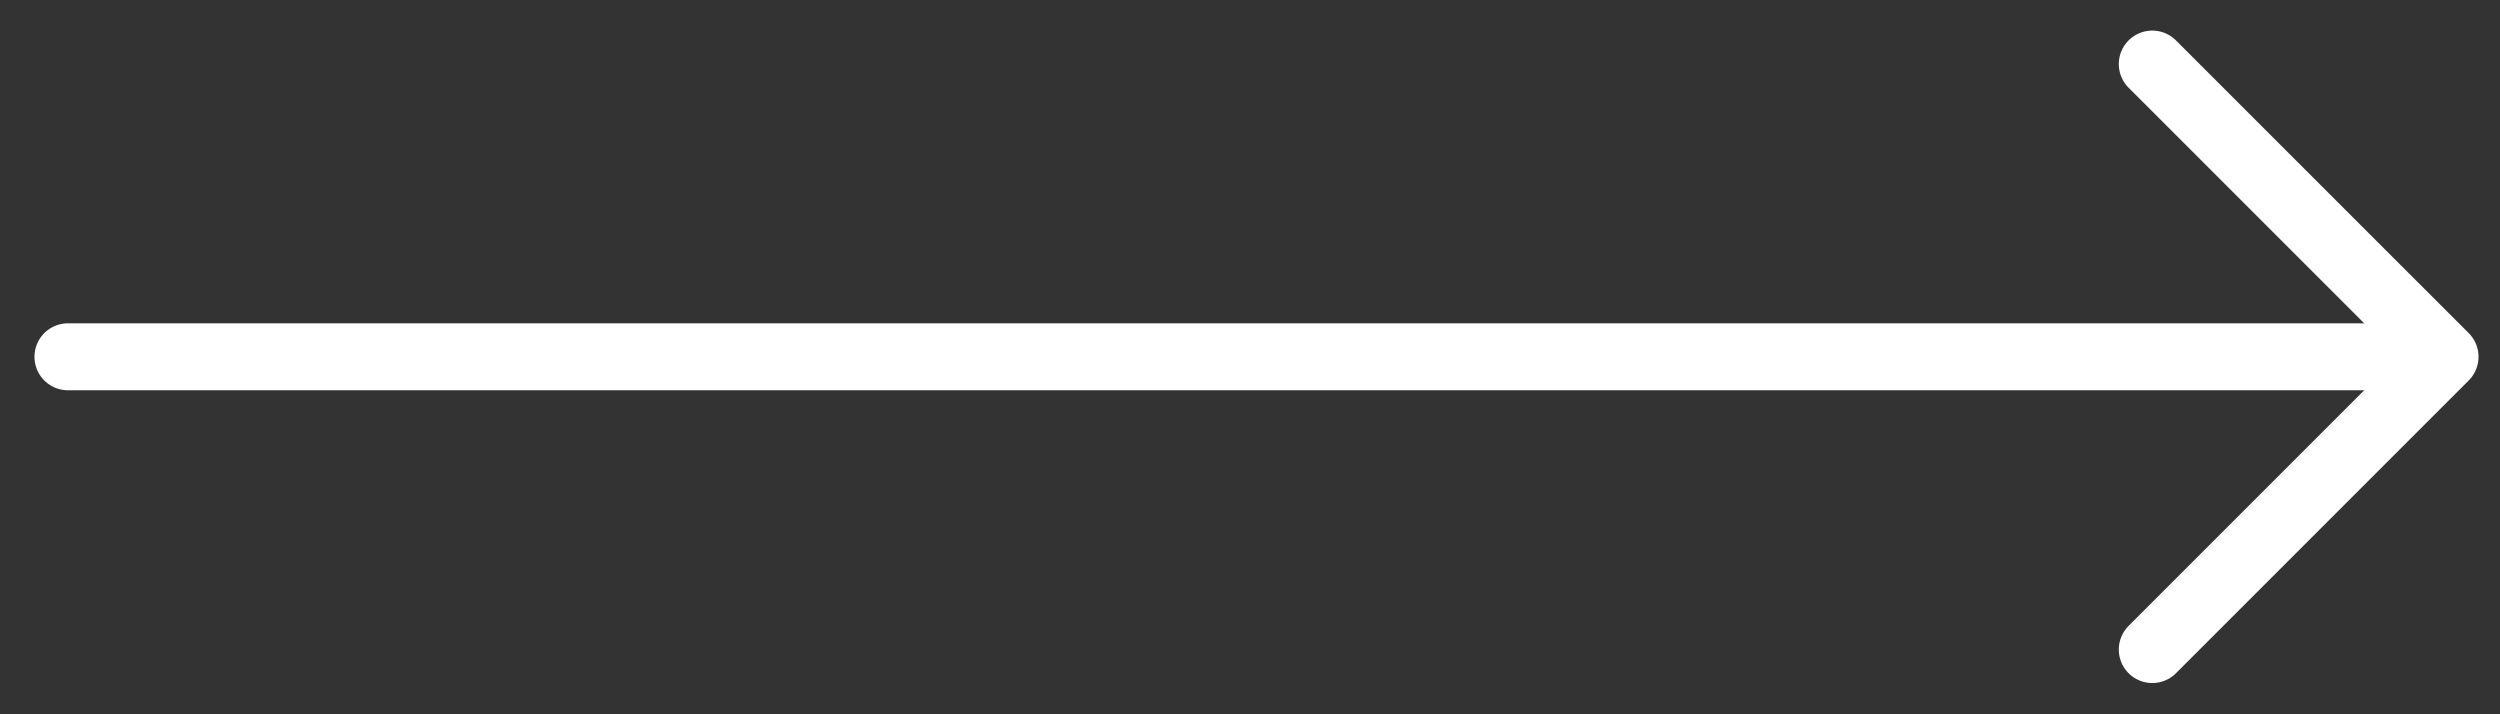
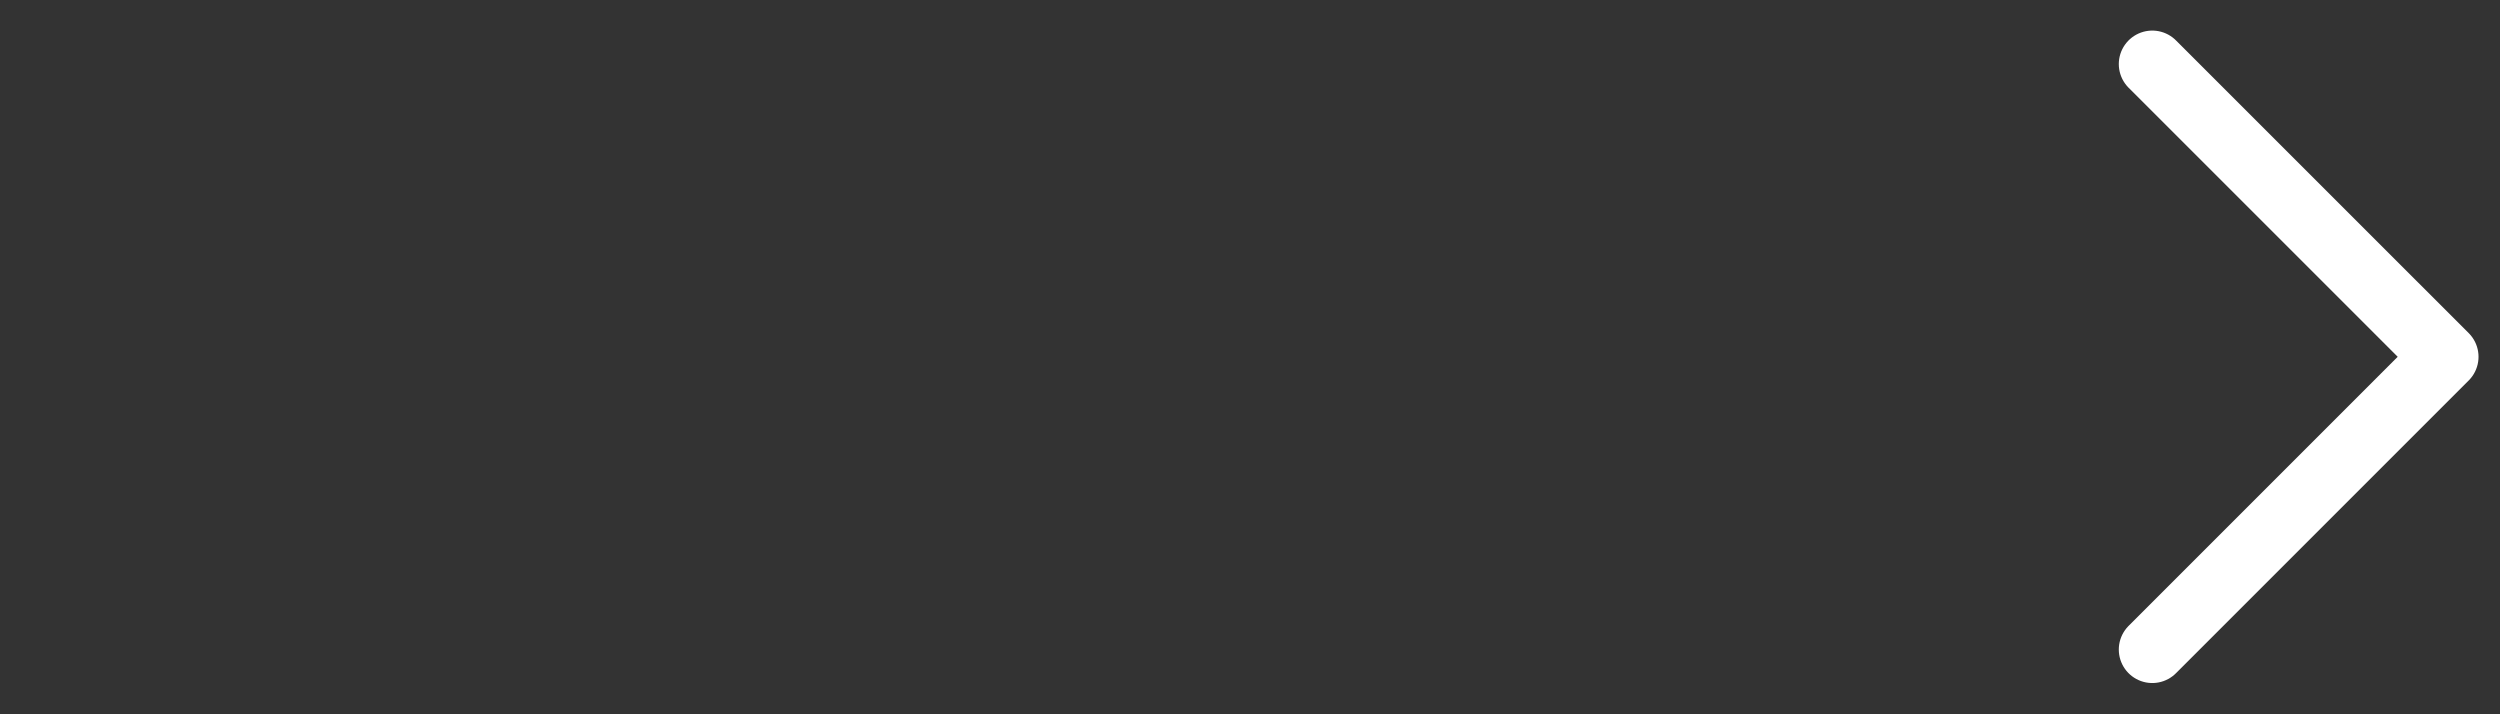
<svg xmlns="http://www.w3.org/2000/svg" width="56" height="16" viewBox="0 0 56 16" fill="none">
  <rect x="0" y="0" width="56" height="16" fill="#333333" stroke="none" />
-   <path d="M1.522 7.992L54.143 7.992" stroke="white" stroke-width="1.5" stroke-linecap="round" stroke-linejoin="round" />
  <path d="M48.211 14.55L54.769 7.992L48.211 1.435" stroke="white" stroke-width="1.5" stroke-linecap="round" stroke-linejoin="round" />
</svg>